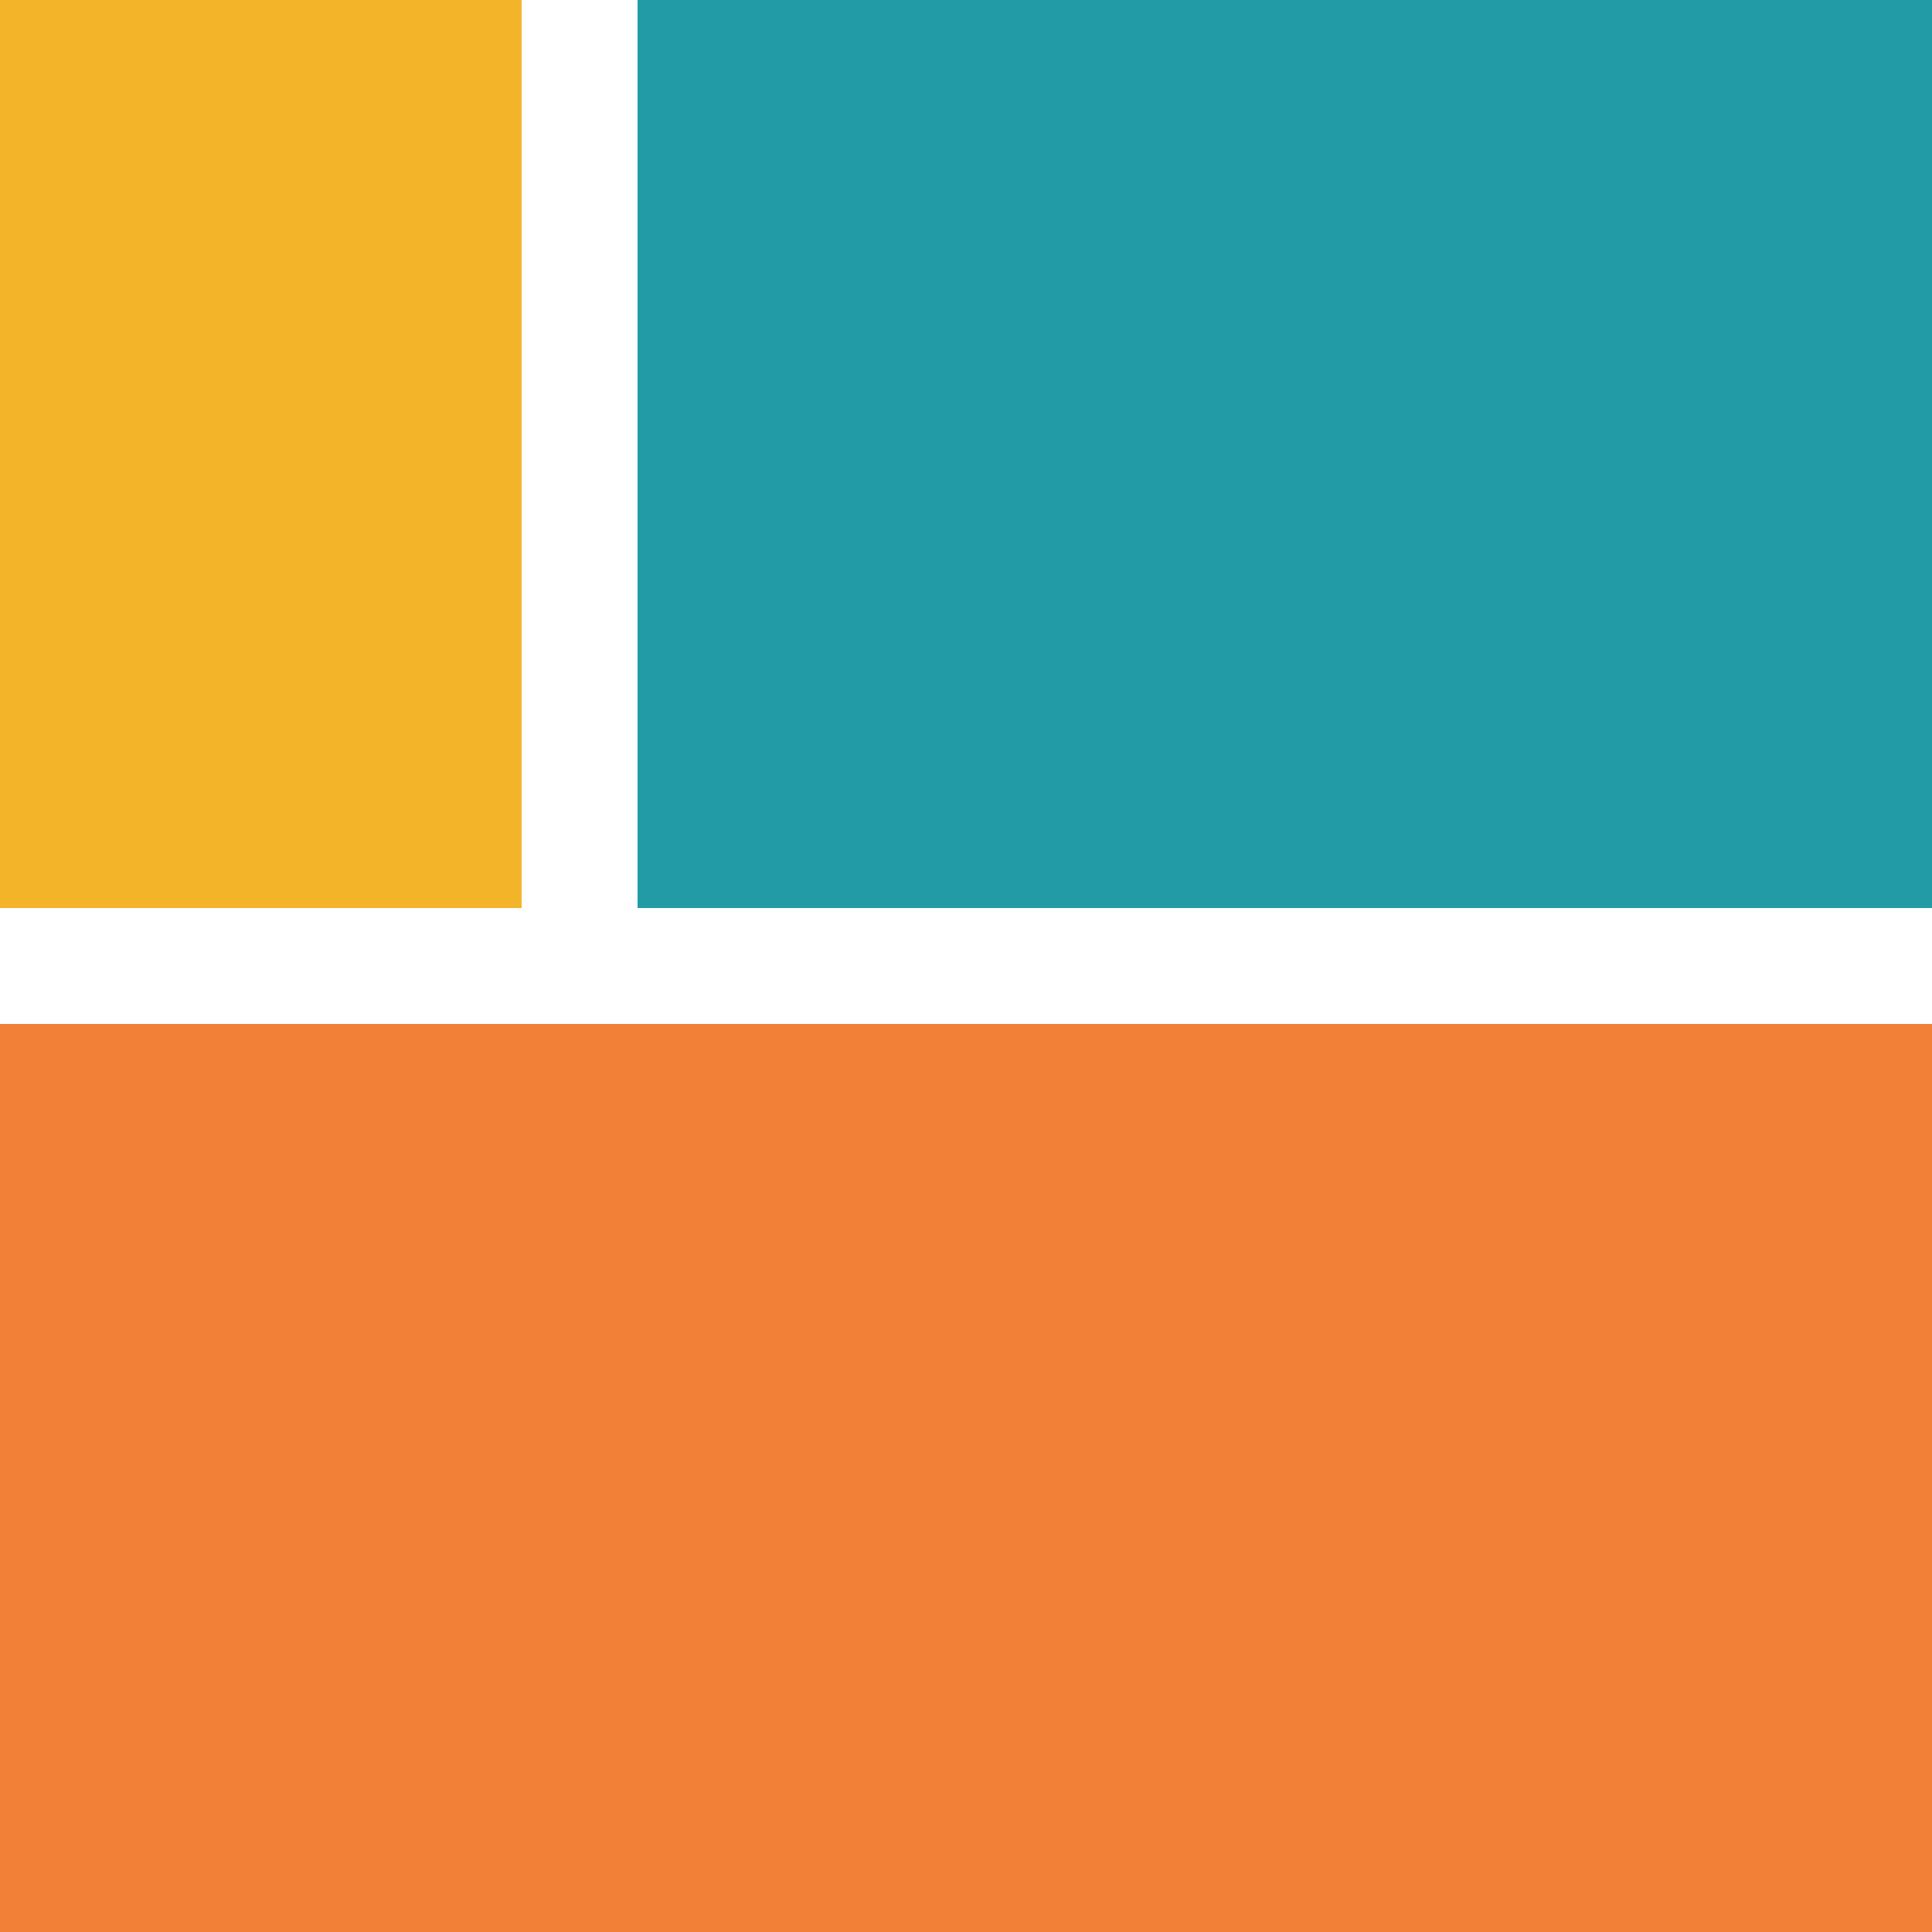
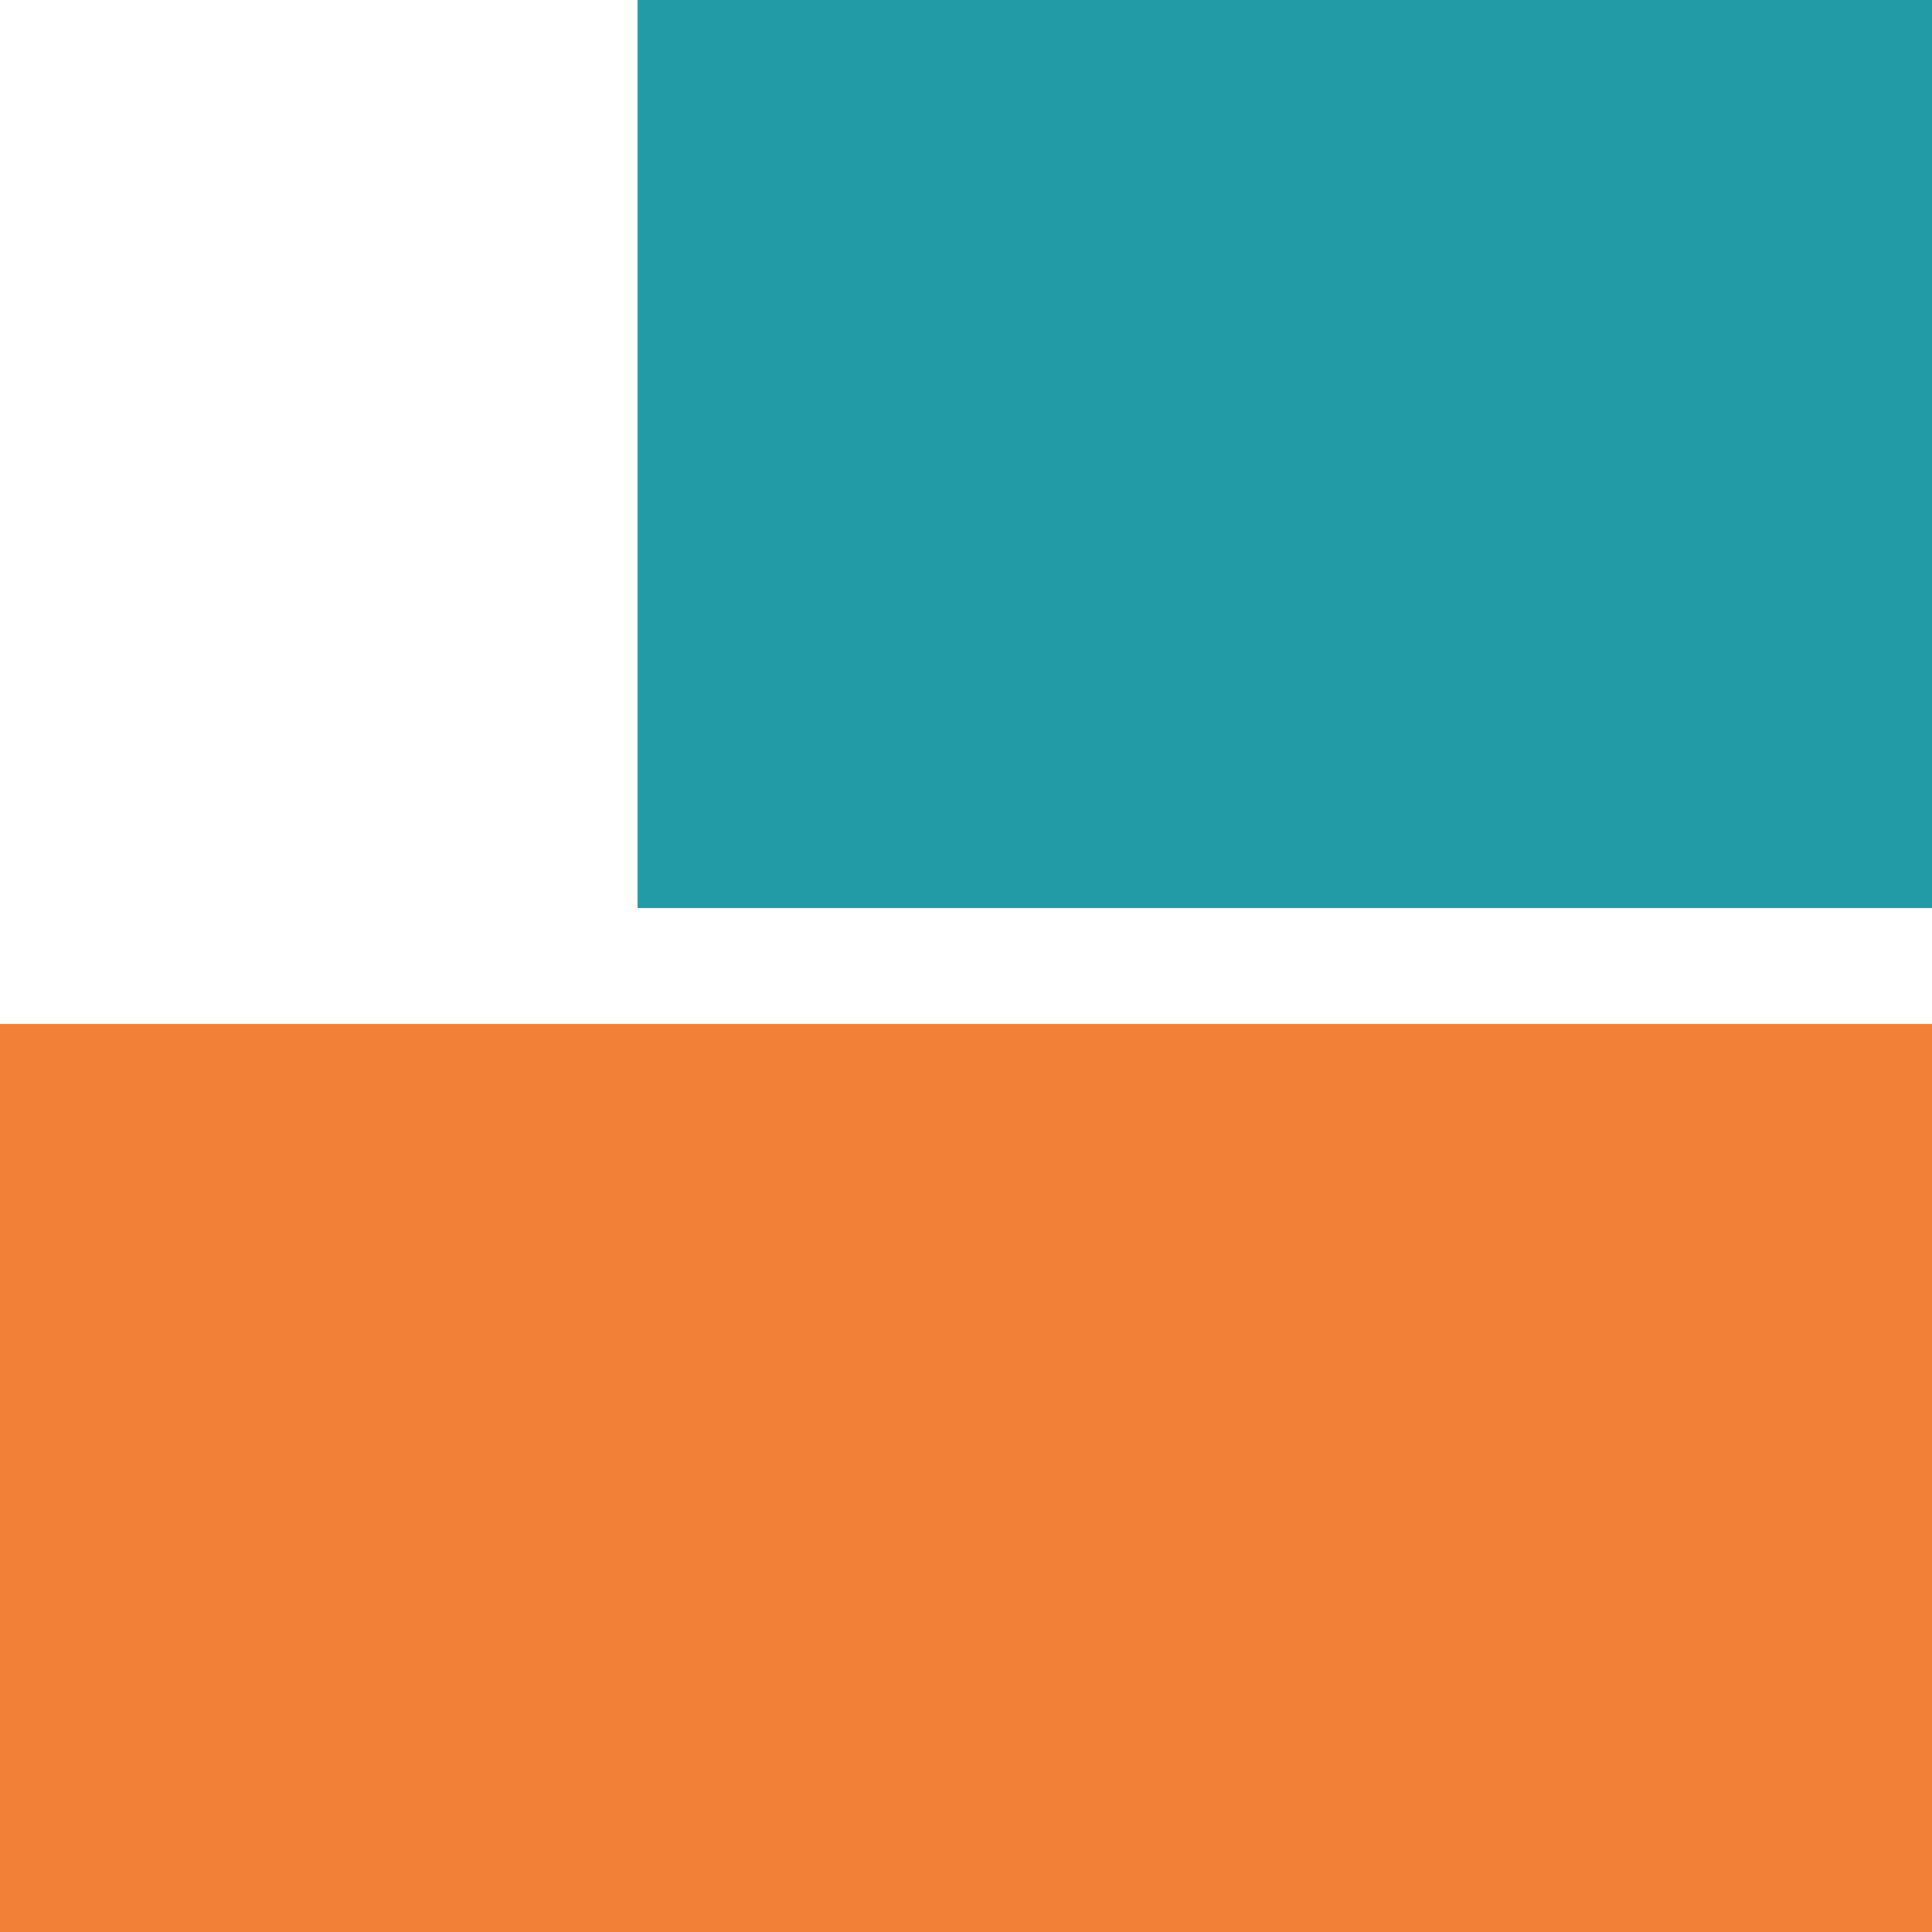
<svg xmlns="http://www.w3.org/2000/svg" data-name="Group 10710" width="32.985" height="32.986" viewBox="0 0 32.985 32.986">
  <path data-name="Rectangle 3861" fill="#f38037" d="M0 17.482h32.985v15.503H0z" />
  <path data-name="Rectangle 3862" fill="#239ba7" d="M10.885 0h22.1v15.503h-22.1z" />
-   <path data-name="Rectangle 3863" fill="#f4b42a" d="M0 0h8.906v15.503H0z" />
</svg>